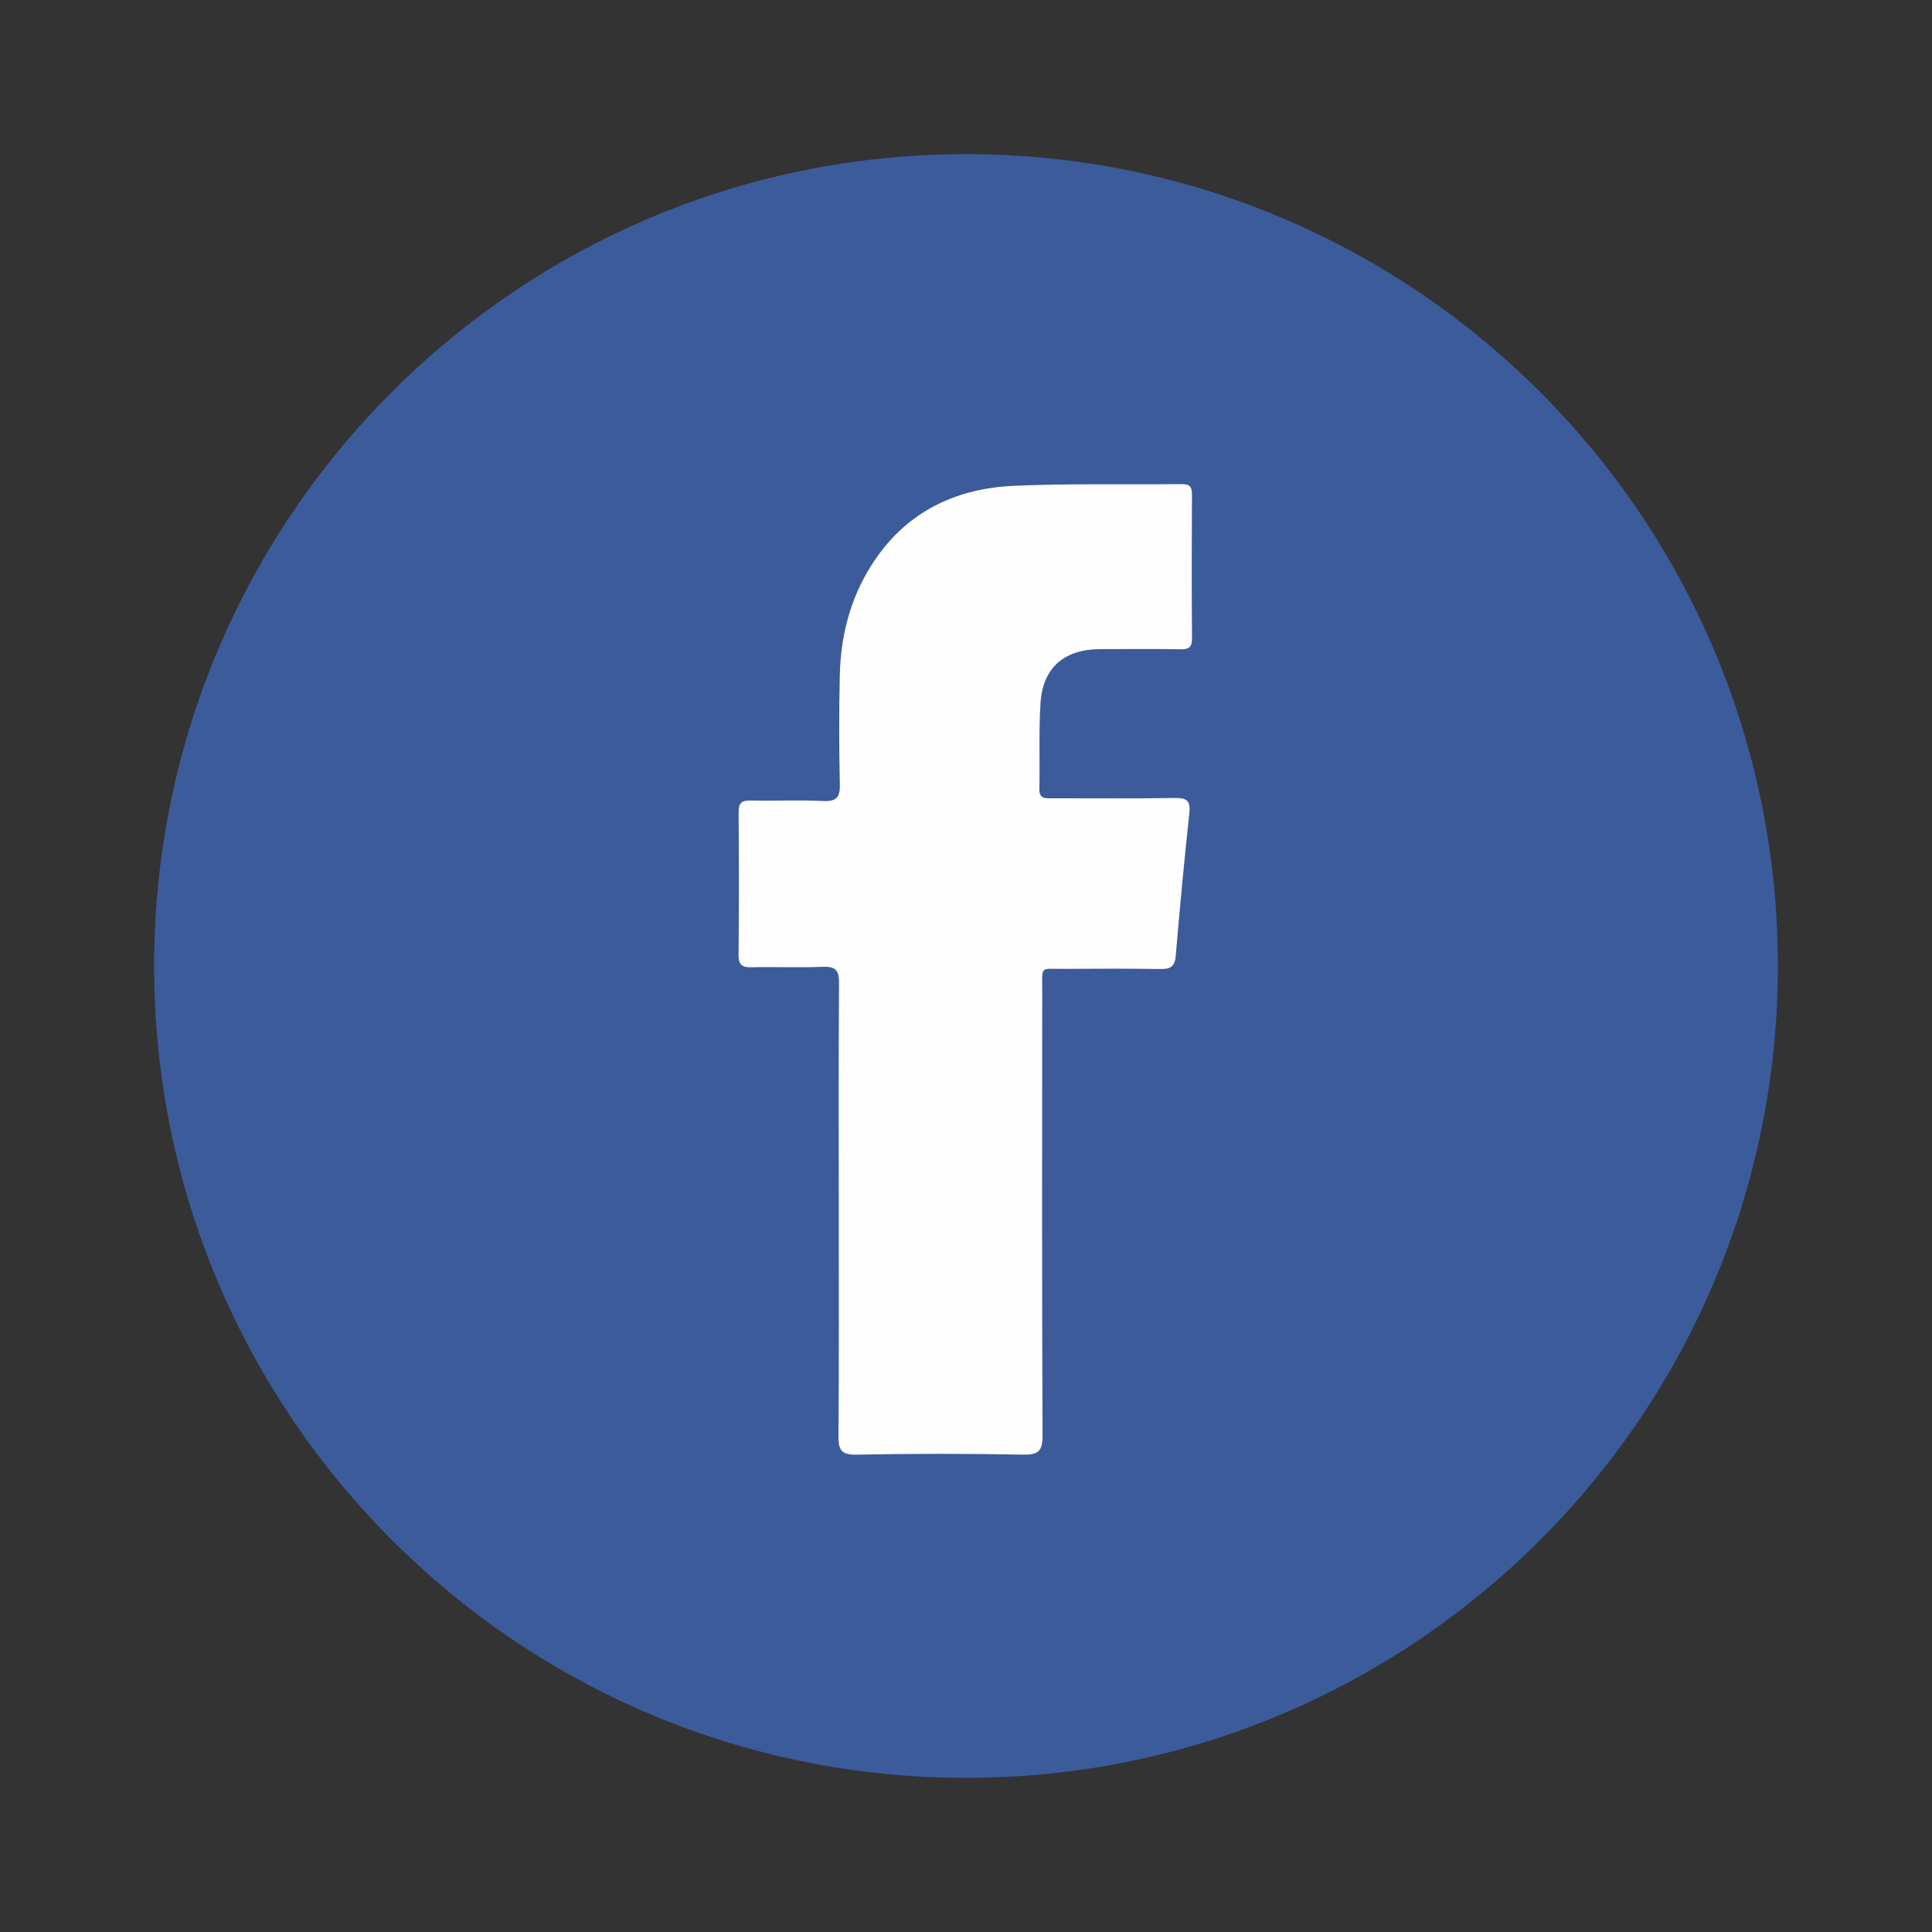
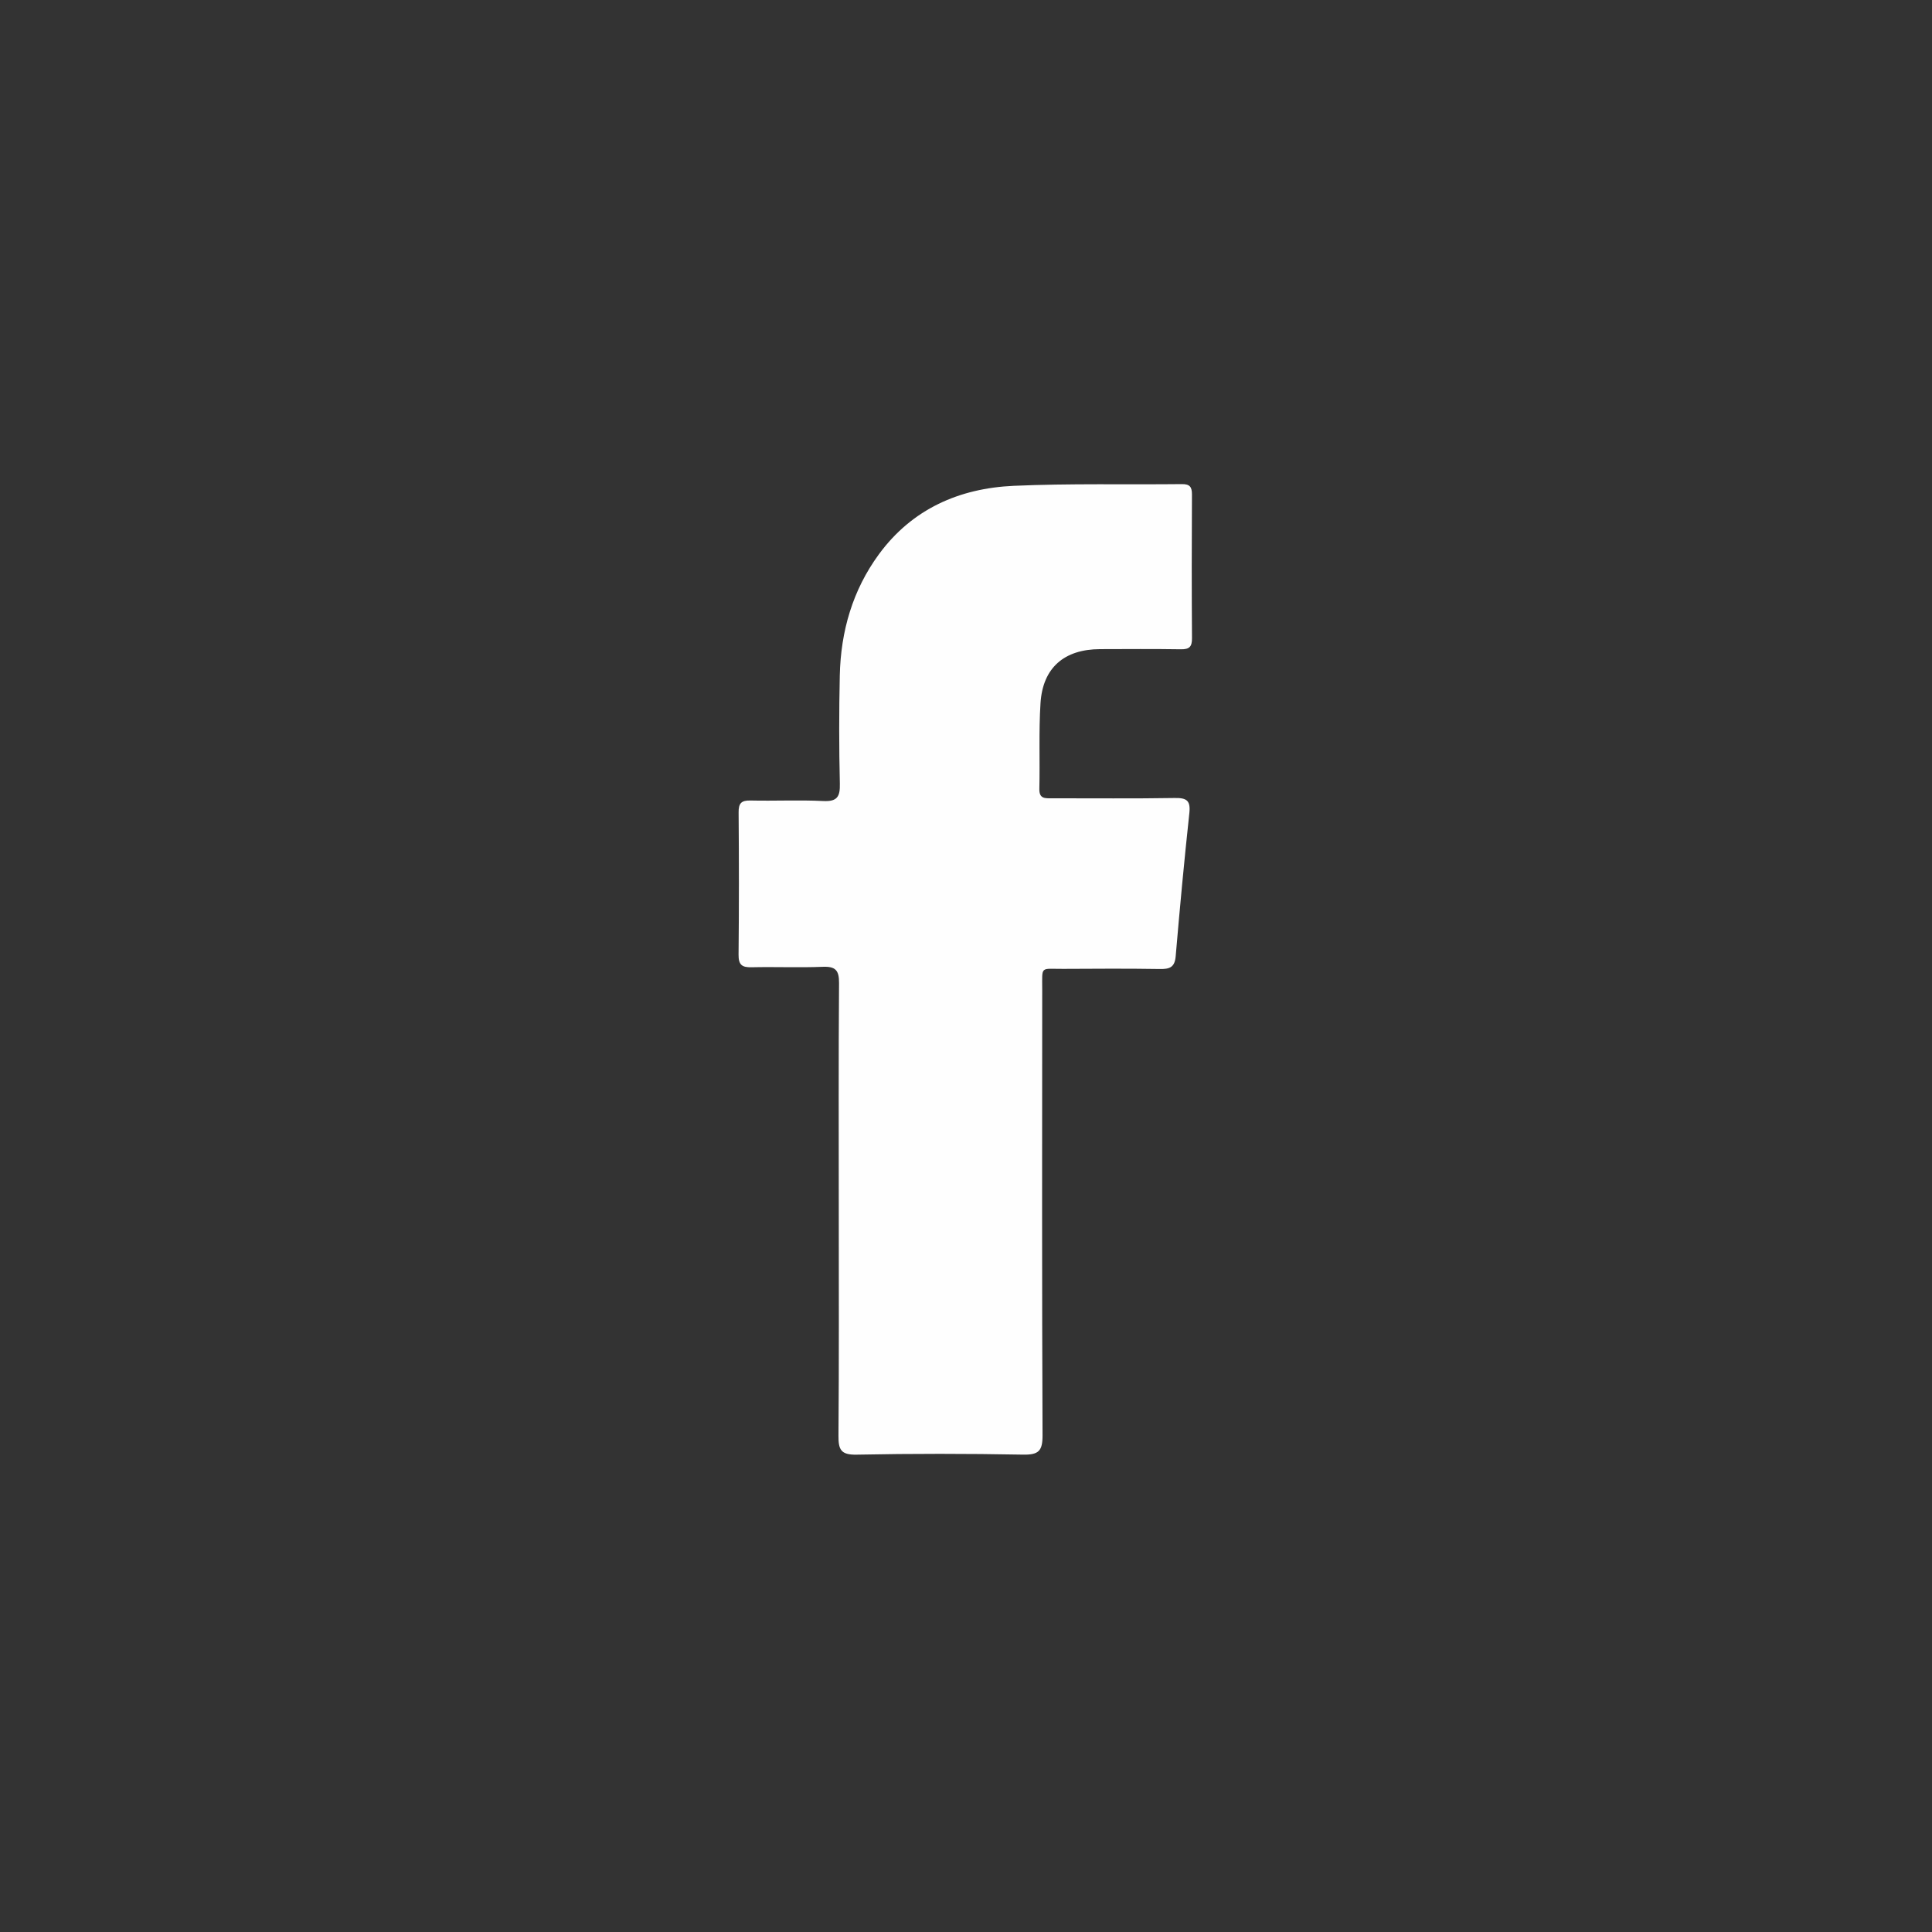
<svg xmlns="http://www.w3.org/2000/svg" version="1.1" id="Layer_1" x="0px" y="0px" width="800px" height="800px" viewBox="0 0 800 800" xml:space="preserve">
  <rect x="0" y="0" width="800" height="800" fill="#333333" stroke="none" />
  <g>
-     <path fill-rule="evenodd" clip-rule="evenodd" fill="#3C5B9A" d="M736.181,400c0,185.665-150.519,336.18-336.181,336.18 c-185.671,0-336.181-150.516-336.181-336.18c0-185.67,150.51-336.18,336.181-336.18C585.662,63.82,736.181,214.33,736.181,400z" />
    <path fill-rule="evenodd" clip-rule="evenodd" fill="#FEFEFE" d="M347.318,501.461c0-31.462-0.122-62.923,0.113-94.381 c0.043-5.304-1.456-6.963-6.761-6.746c-9.803,0.397-19.633-0.042-29.45,0.186c-3.974,0.101-5.438-1.001-5.395-5.211 c0.198-19.628,0.179-39.269,0.021-58.902c-0.037-3.776,1.102-5.019,4.919-4.934c10.037,0.231,20.095-0.281,30.113,0.215 c5.807,0.285,7.009-1.779,6.888-7.167c-0.351-14.939-0.351-29.901-0.022-44.842c0.399-18.247,5.296-35.284,16.166-50.122 c13.754-18.79,33.31-27.38,55.87-28.386c23.17-1.029,46.399-0.458,69.597-0.708c3.235-0.037,4.2,1.119,4.186,4.264 c-0.104,19.854-0.125,39.715,0.015,59.57c0.031,3.531-1.121,4.612-4.589,4.557c-11.158-0.173-22.316-0.088-33.467-0.059 c-14.852,0.047-23.739,7.686-24.67,22.385c-0.746,11.785-0.201,23.641-0.476,35.46c-0.101,4.209,2.402,3.921,5.188,3.918 c16.954-0.026,33.916,0.168,50.87-0.121c4.977-0.087,6.618,1.058,6.049,6.297c-2.135,19.727-3.967,39.492-5.657,59.268 c-0.385,4.463-2.423,5.314-6.431,5.248c-13.376-0.206-26.766-0.143-40.152-0.058c-9.613,0.058-8.68-1.409-8.68,8.396 c-0.045,61.58-0.129,123.163,0.135,184.743c0.028,6.504-1.635,8.117-8.069,8.003c-22.976-0.424-45.964-0.444-68.941,0.011 c-6.475,0.128-7.54-2.069-7.49-7.844C347.443,563.488,347.318,532.478,347.318,501.461z" />
  </g>
</svg>